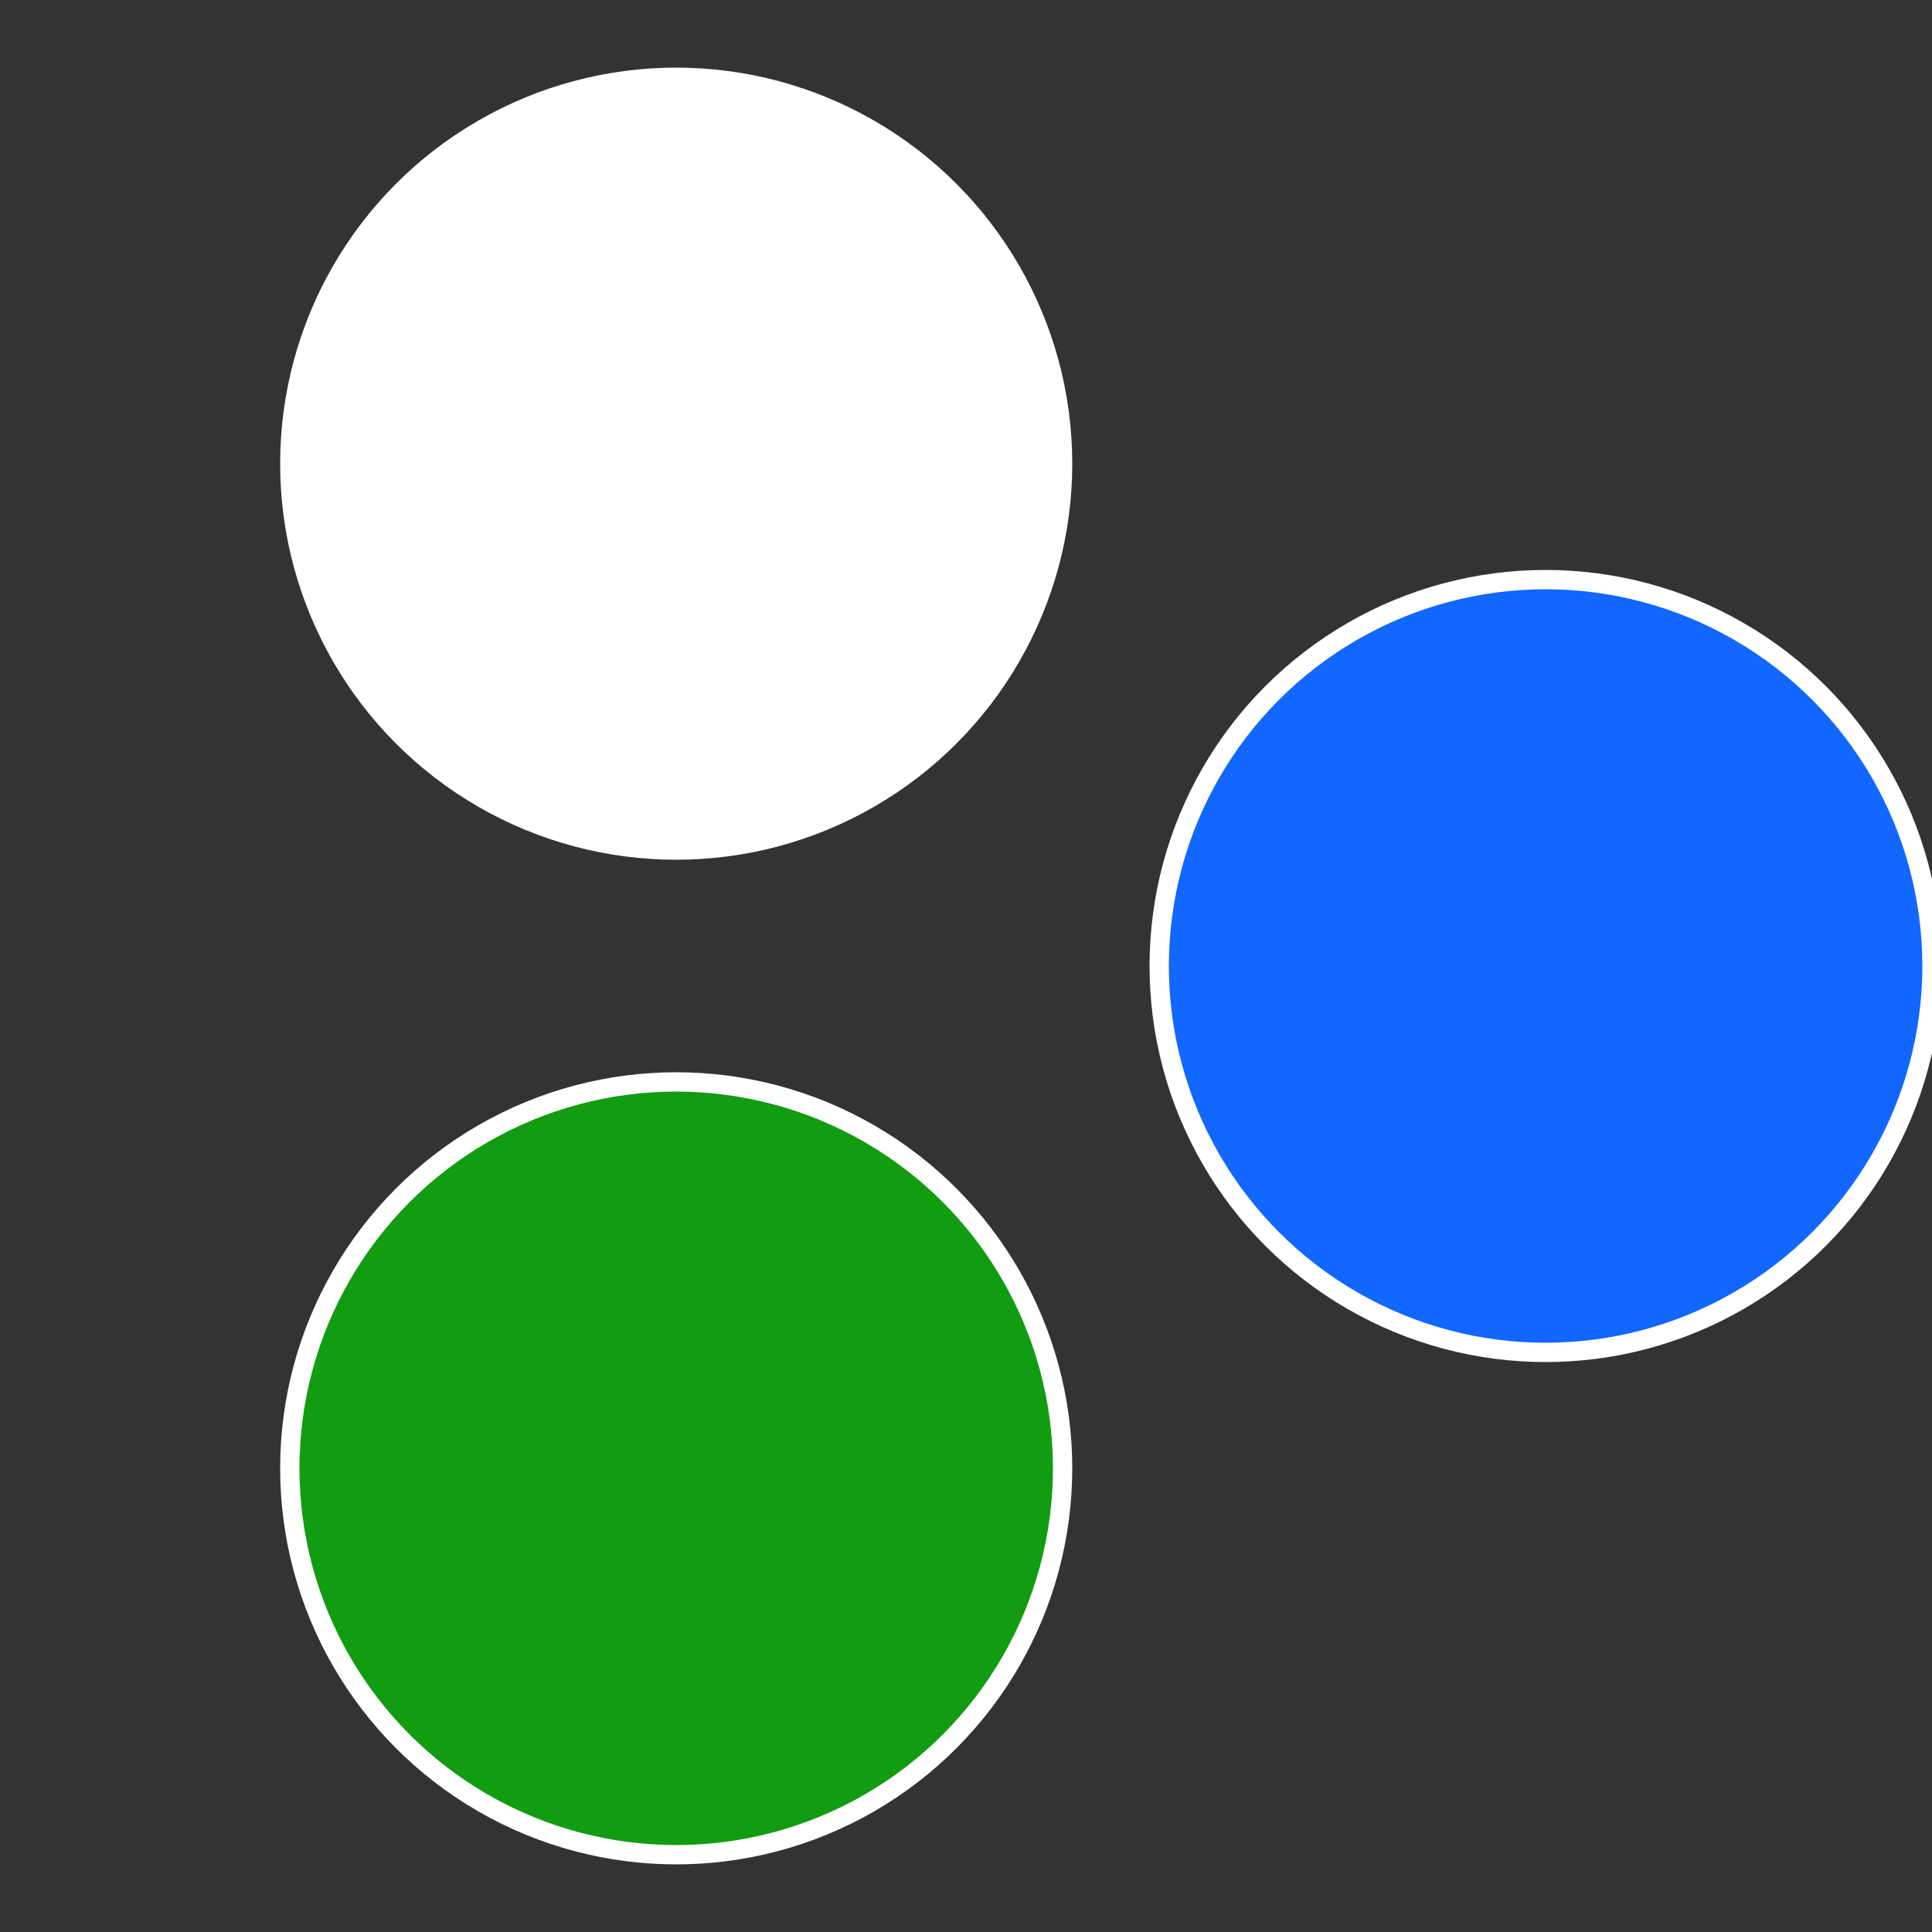
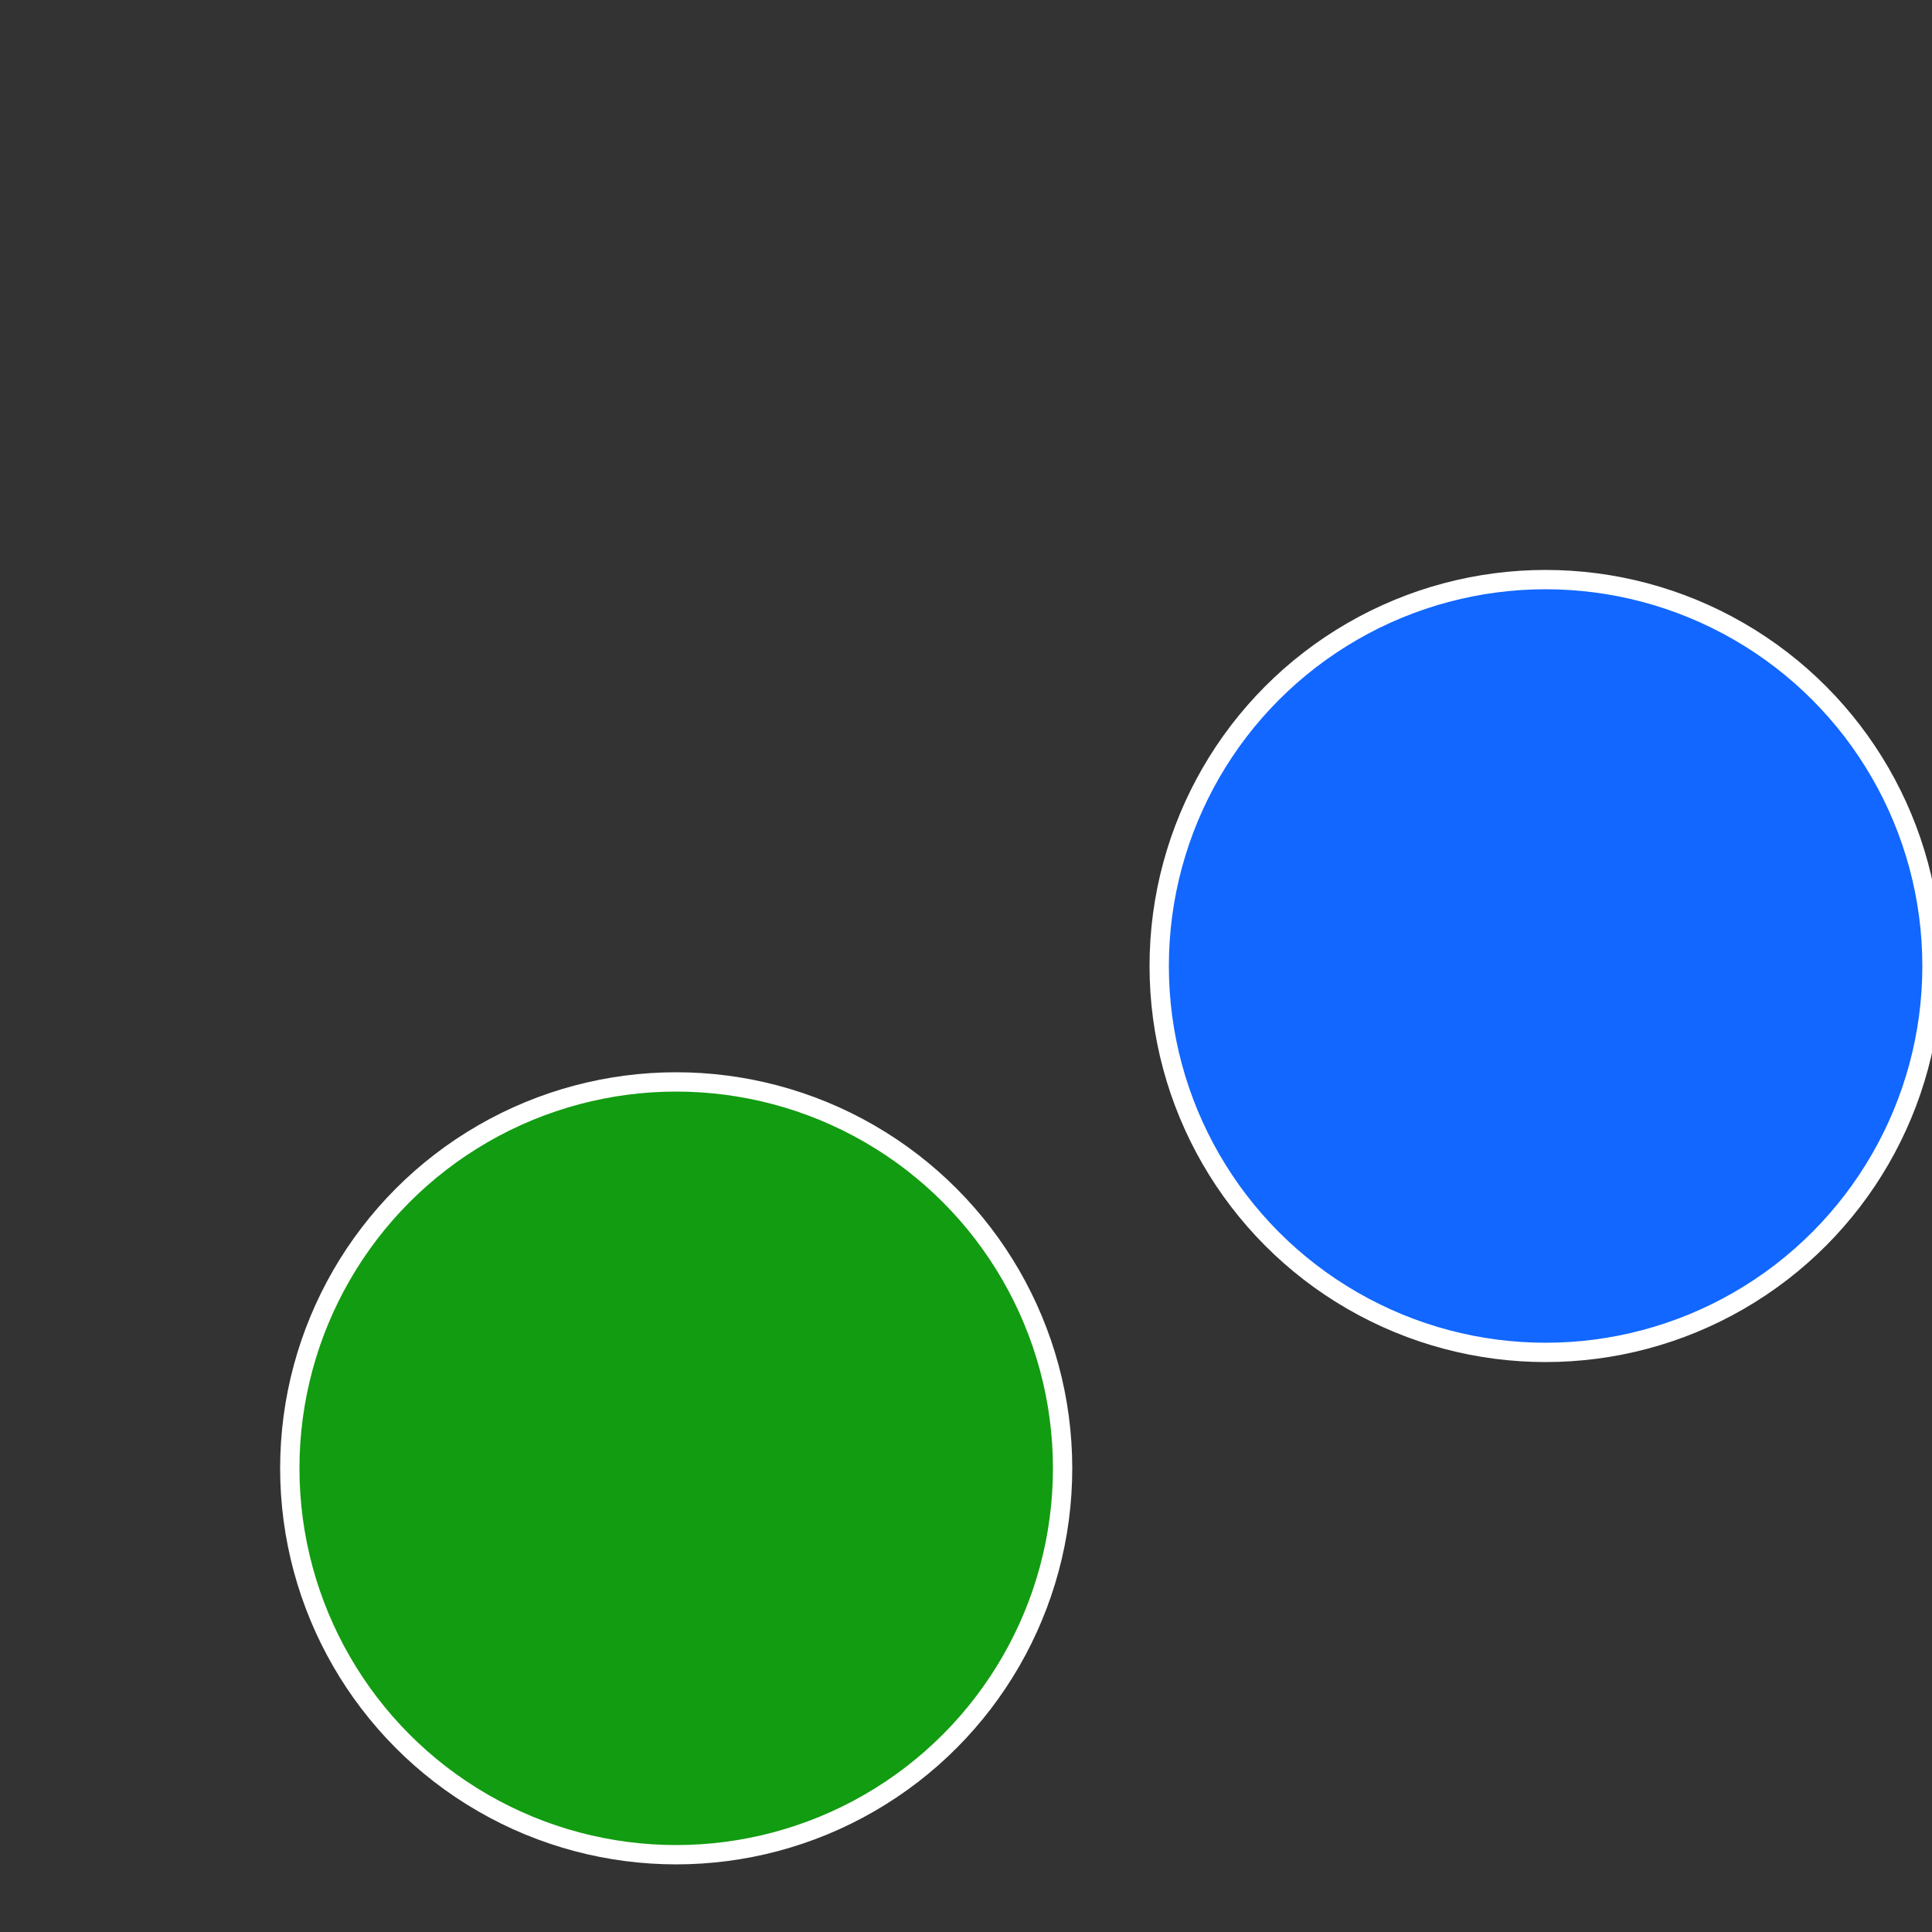
<svg xmlns="http://www.w3.org/2000/svg" width="500" height="500" viewBox="-1 -1 2 2">
  <rect x="-1" y="-1" width="2" height="2" fill="#333333" stroke="none" />
  <circle cx="0.6" cy="0" r="0.4" fill="#1167ffffffffffffee42129c" stroke="#fff" stroke-width="1%" />
  <circle cx="-0.3" cy="0.52" r="0.4" fill="#129c1166ffffffffffffee42" stroke="#fff" stroke-width="1%" />
-   <circle cx="-0.3" cy="-0.52" r="0.4" fill="#ffffffffffffee42129c1166" stroke="#fff" stroke-width="1%" />
</svg>